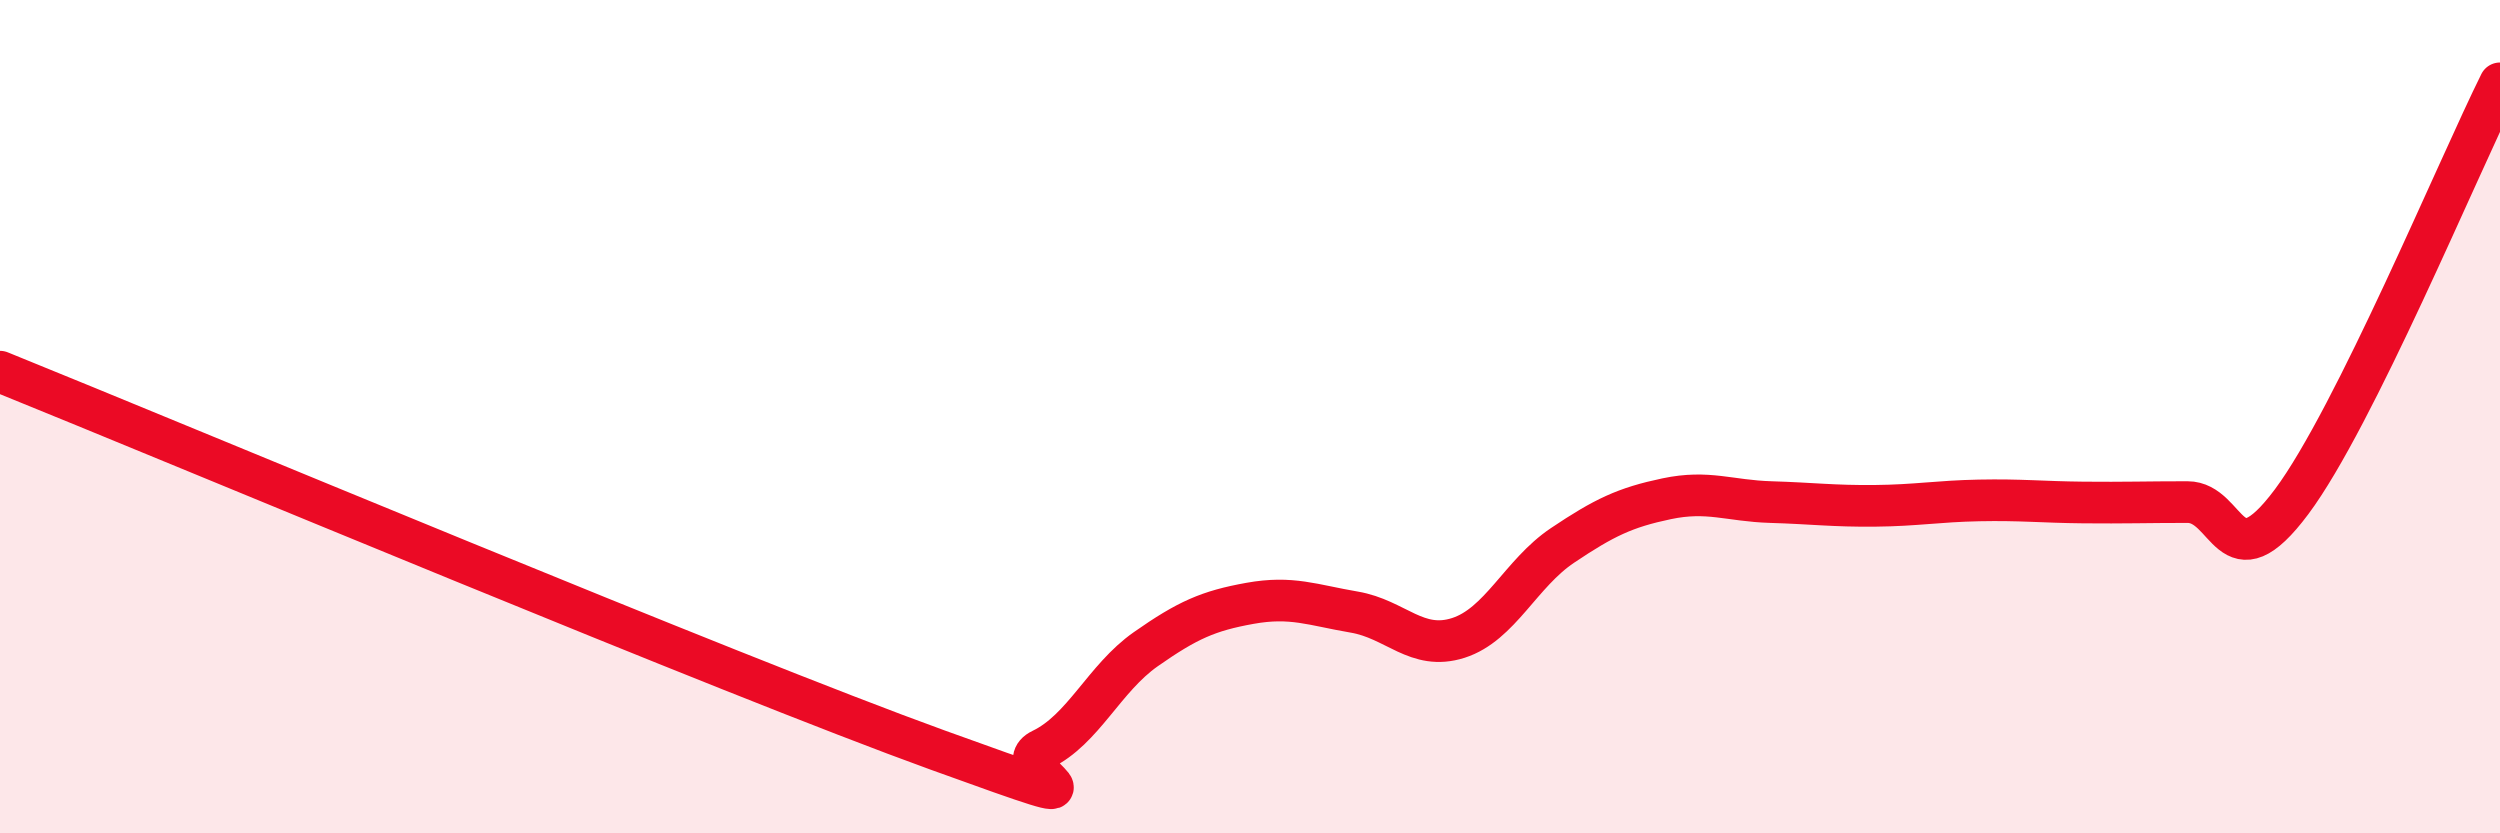
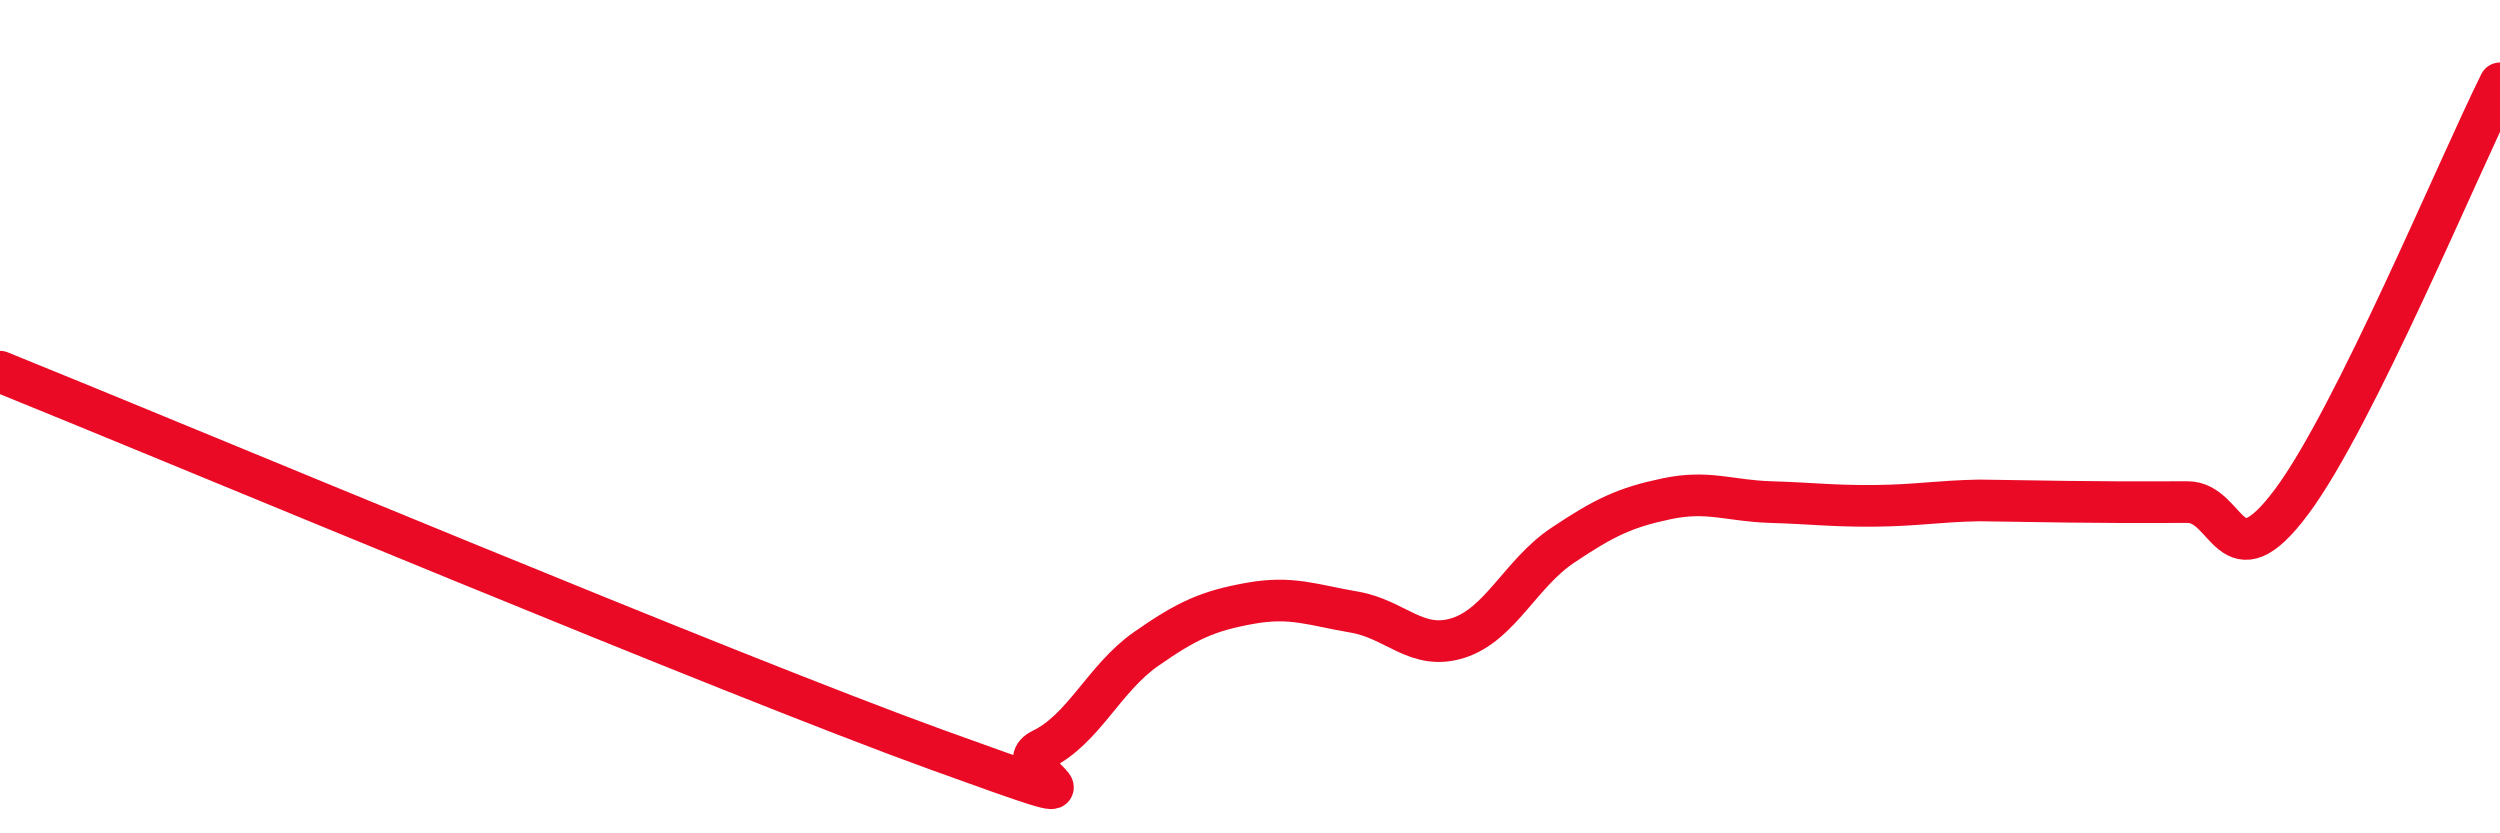
<svg xmlns="http://www.w3.org/2000/svg" width="60" height="20" viewBox="0 0 60 20">
-   <path d="M 0,8.92 C 4.5,10.74 17.5,16.19 22.5,18 C 27.5,19.81 24,18.47 25,17.99 C 26,17.51 26.5,16.28 27.5,15.58 C 28.5,14.88 29,14.66 30,14.48 C 31,14.3 31.5,14.52 32.5,14.69 C 33.5,14.86 34,15.63 35,15.31 C 36,14.99 36.5,13.76 37.5,13.09 C 38.5,12.42 39,12.18 40,11.97 C 41,11.76 41.5,12.02 42.5,12.05 C 43.5,12.08 44,12.15 45,12.14 C 46,12.13 46.5,12.03 47.5,12.01 C 48.5,11.99 49,12.05 50,12.06 C 51,12.07 51.5,12.05 52.5,12.05 C 53.5,12.05 53.5,14.05 55,12.04 C 56.5,10.03 59,4.01 60,2L60 20L0 20Z" fill="#EB0A25" opacity="0.1" stroke-linecap="round" stroke-linejoin="round" />
-   <path d="M 0,8.92 C 4.5,10.74 17.5,16.19 22.5,18 C 27.5,19.81 24,18.47 25,17.99 C 26,17.51 26.5,16.28 27.5,15.58 C 28.5,14.88 29,14.66 30,14.48 C 31,14.3 31.5,14.52 32.5,14.69 C 33.5,14.86 34,15.63 35,15.31 C 36,14.99 36.5,13.76 37.5,13.09 C 38.5,12.42 39,12.18 40,11.97 C 41,11.76 41.5,12.02 42.5,12.05 C 43.5,12.08 44,12.15 45,12.14 C 46,12.13 46.5,12.03 47.5,12.01 C 48.5,11.99 49,12.05 50,12.06 C 51,12.07 51.5,12.05 52.5,12.05 C 53.5,12.05 53.5,14.05 55,12.04 C 56.5,10.03 59,4.01 60,2" stroke="#EB0A25" stroke-width="1" fill="none" stroke-linecap="round" stroke-linejoin="round" />
+   <path d="M 0,8.92 C 4.5,10.74 17.5,16.19 22.5,18 C 27.5,19.81 24,18.47 25,17.99 C 26,17.51 26.5,16.28 27.5,15.58 C 28.5,14.88 29,14.66 30,14.48 C 31,14.3 31.5,14.52 32.5,14.69 C 33.5,14.86 34,15.63 35,15.31 C 36,14.99 36.5,13.76 37.5,13.09 C 38.5,12.42 39,12.18 40,11.97 C 41,11.76 41.5,12.02 42.5,12.05 C 43.5,12.08 44,12.15 45,12.14 C 46,12.13 46.5,12.03 47.5,12.01 C 51,12.07 51.5,12.05 52.5,12.05 C 53.5,12.05 53.5,14.05 55,12.04 C 56.5,10.03 59,4.01 60,2" stroke="#EB0A25" stroke-width="1" fill="none" stroke-linecap="round" stroke-linejoin="round" />
</svg>